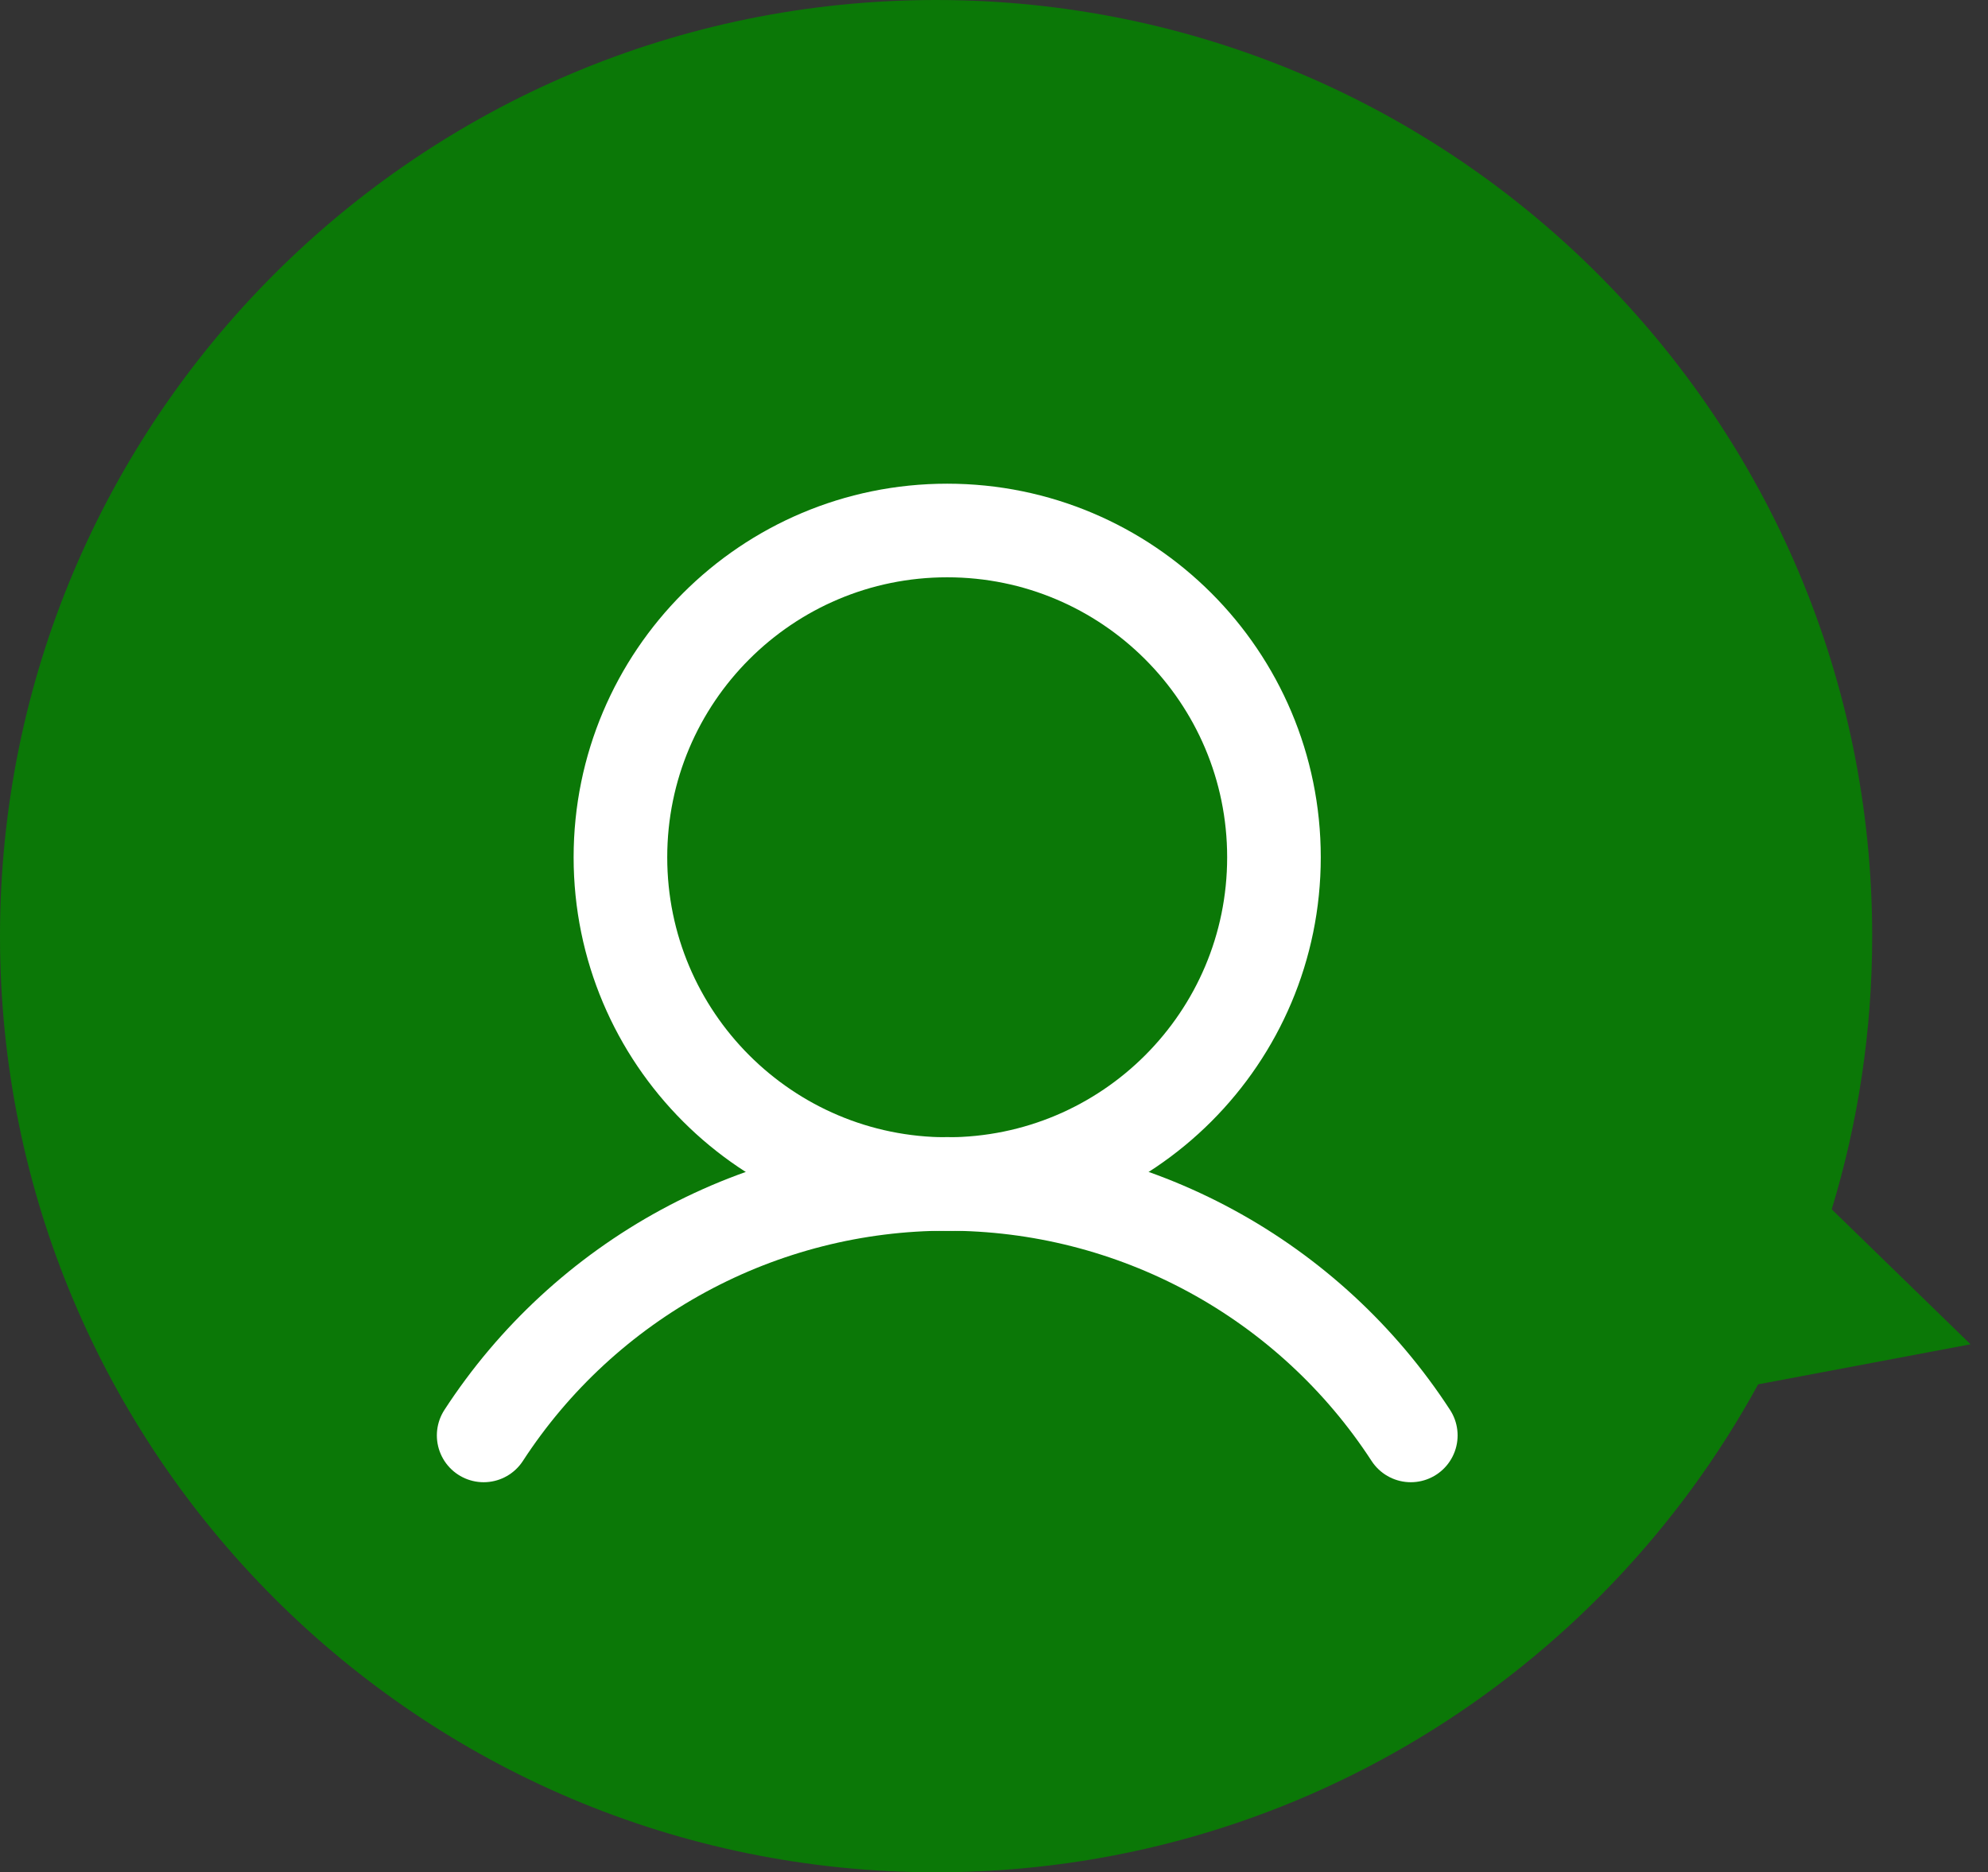
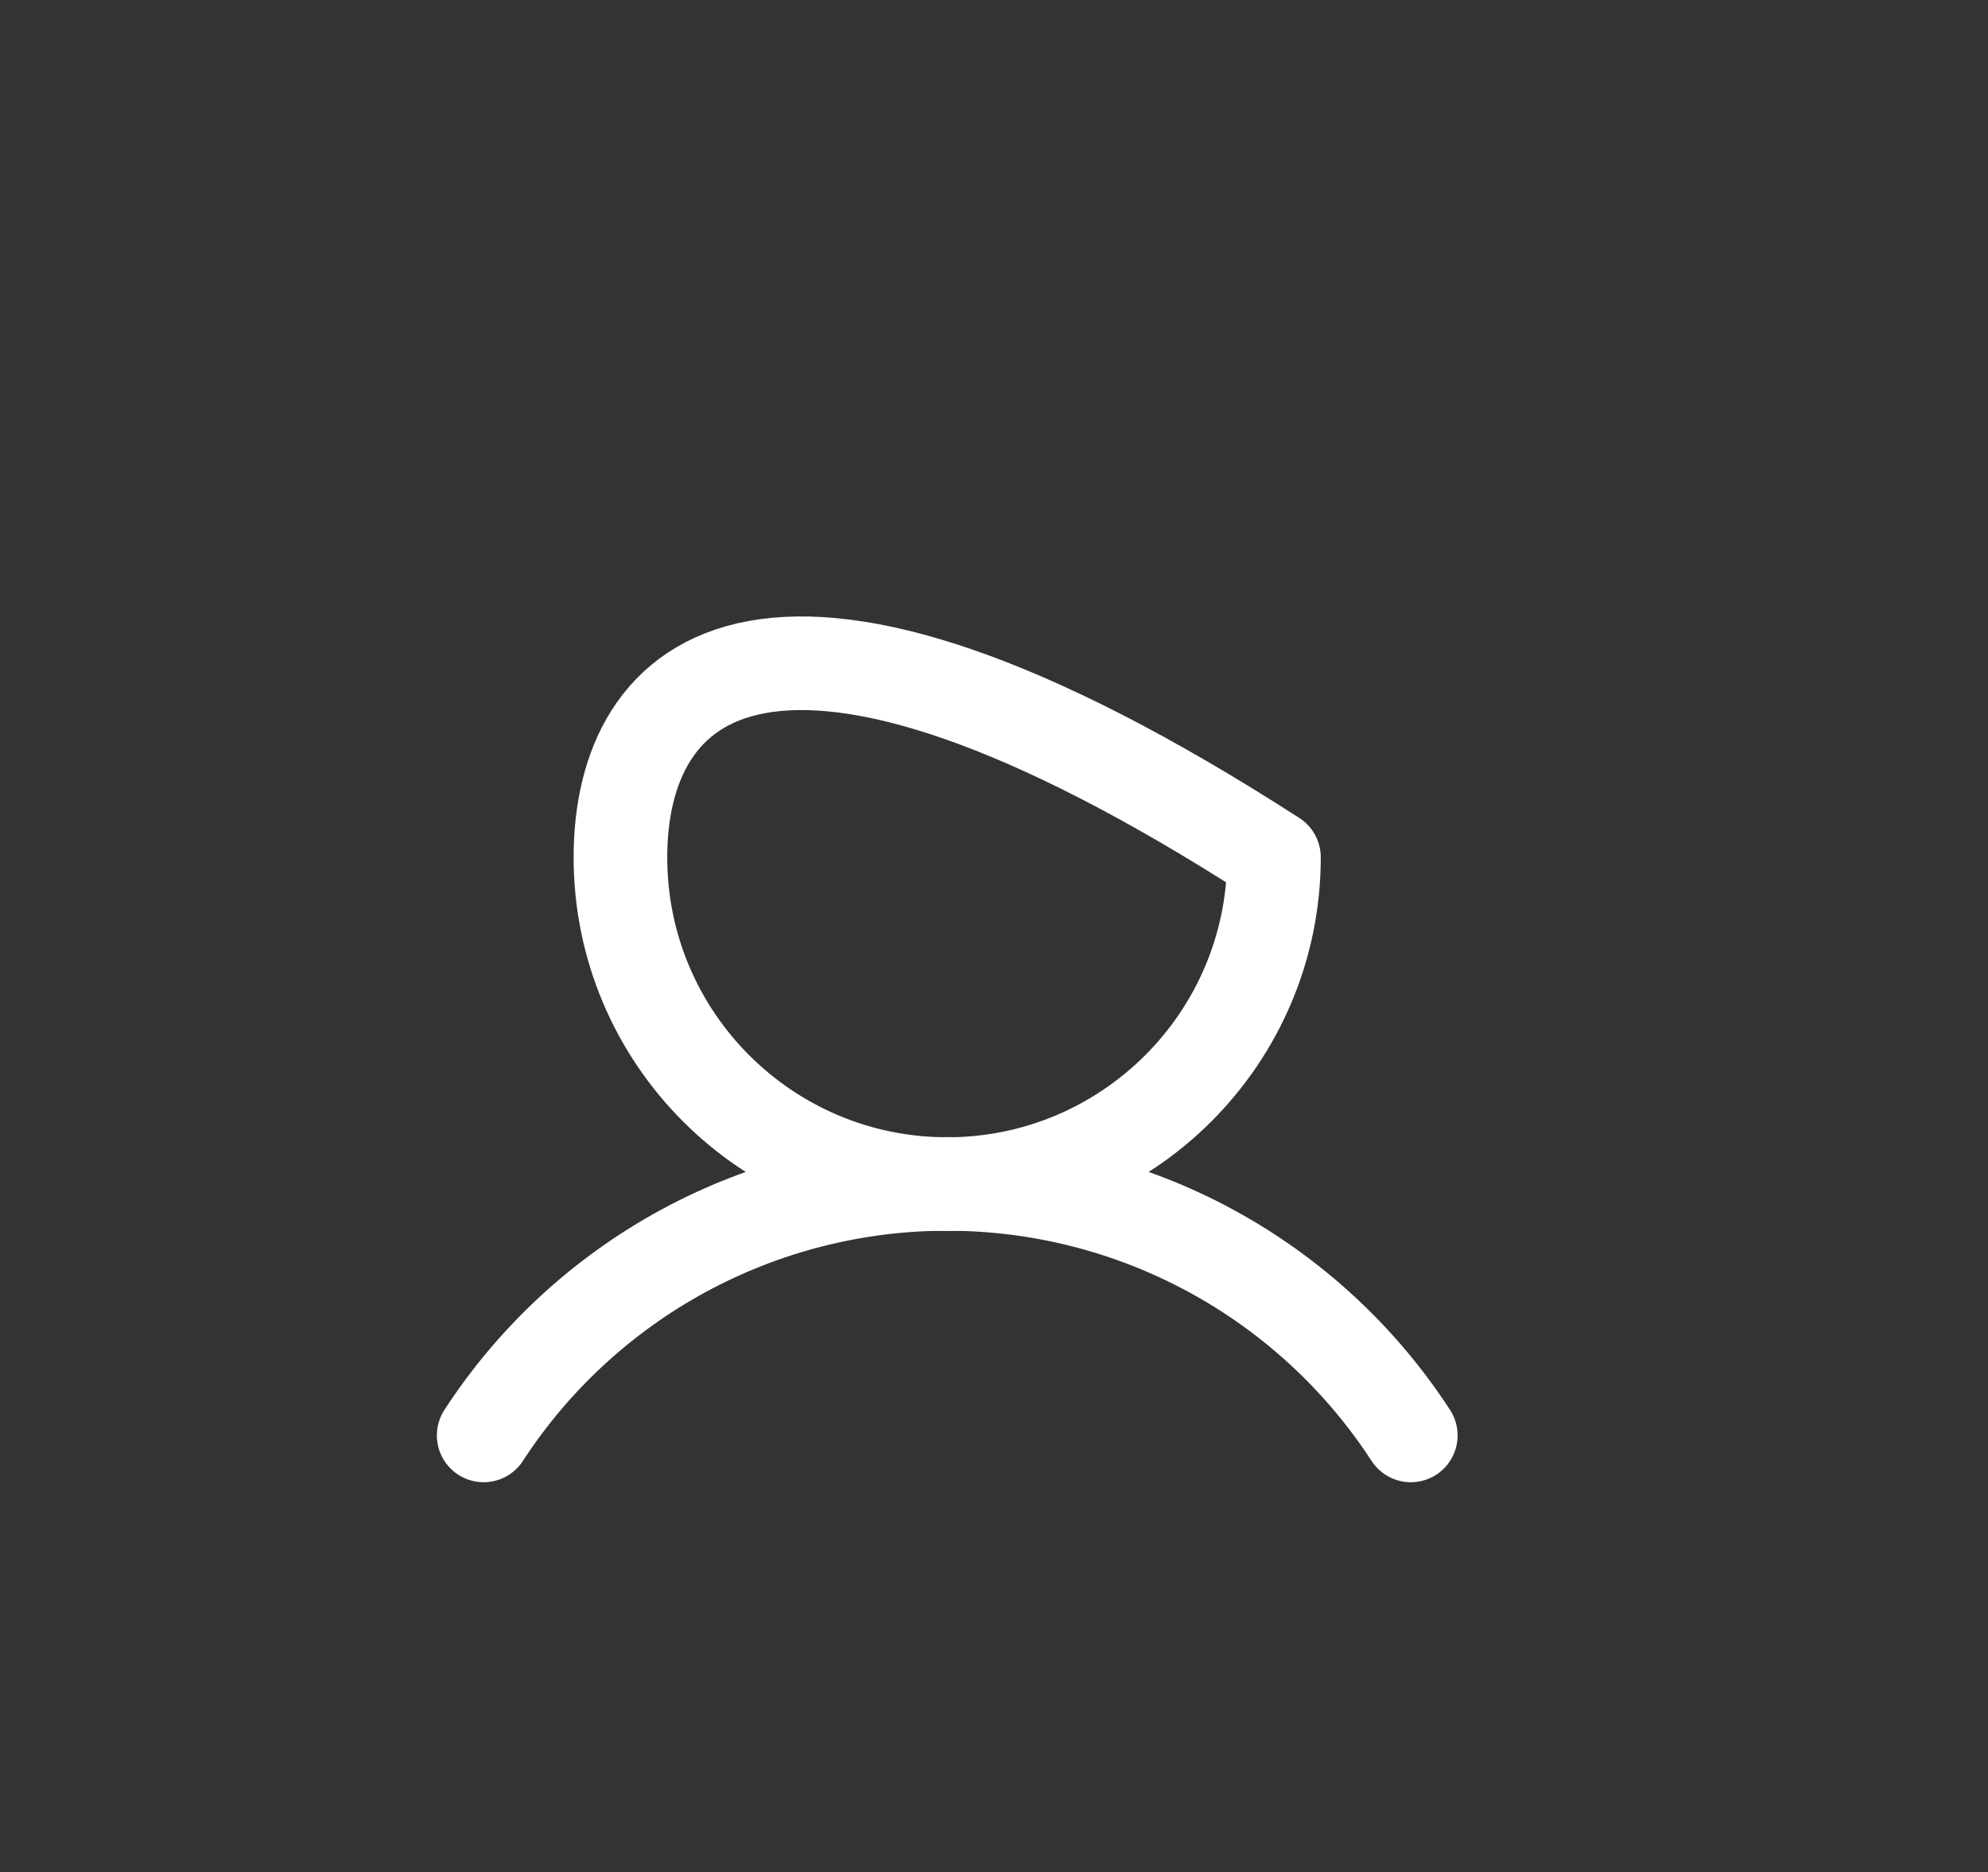
<svg xmlns="http://www.w3.org/2000/svg" width="103" height="97" viewBox="0 0 103 97" fill="none">
  <rect x="0" y="0" width="103" height="97" fill="#333333" stroke="none" />
-   <path fill-rule="evenodd" clip-rule="evenodd" d="M94.903 62.652C96.266 58.175 97 53.423 97 48.5C97 21.714 75.286 0 48.5 0C21.714 0 0 21.714 0 48.5C0 75.286 21.714 97 48.5 97C66.874 97 82.861 86.783 91.091 71.72L102.096 69.645L94.903 62.652Z" fill="#0B7807" />
-   <path d="M49.075 61.345C58.425 61.345 66.005 53.765 66.005 44.415C66.005 35.064 58.425 27.484 49.075 27.484C39.724 27.484 32.145 35.064 32.145 44.415C32.145 53.765 39.724 61.345 49.075 61.345Z" stroke="white" stroke-width="4.85" stroke-linecap="round" stroke-linejoin="round" />
+   <path d="M49.075 61.345C58.425 61.345 66.005 53.765 66.005 44.415C39.724 27.484 32.145 35.064 32.145 44.415C32.145 53.765 39.724 61.345 49.075 61.345Z" stroke="white" stroke-width="4.85" stroke-linecap="round" stroke-linejoin="round" />
  <path d="M25.059 74.366C27.66 70.366 31.22 67.079 35.414 64.803C39.609 62.528 44.305 61.336 49.077 61.336C53.849 61.336 58.545 62.528 62.739 64.803C66.934 67.079 70.493 70.366 73.095 74.366" stroke="white" stroke-width="4.85" stroke-linecap="round" stroke-linejoin="round" />
</svg>